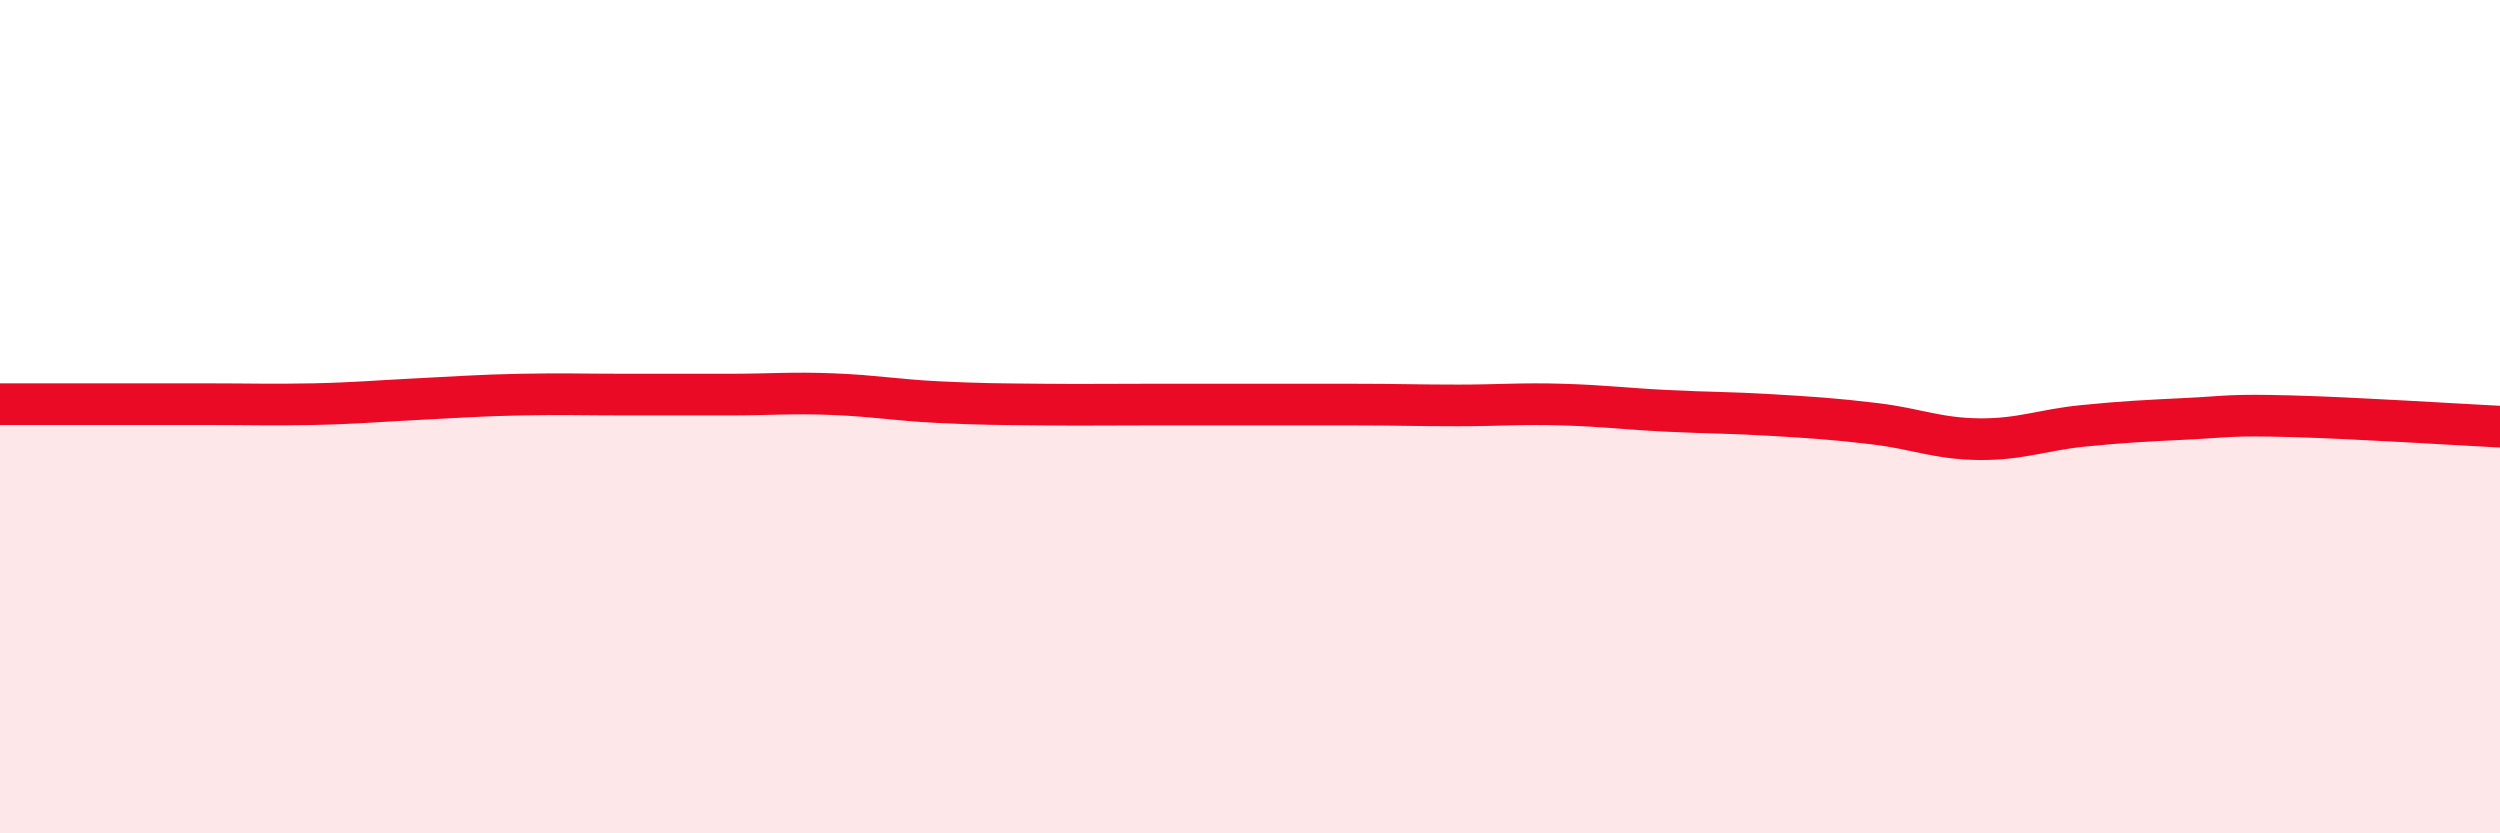
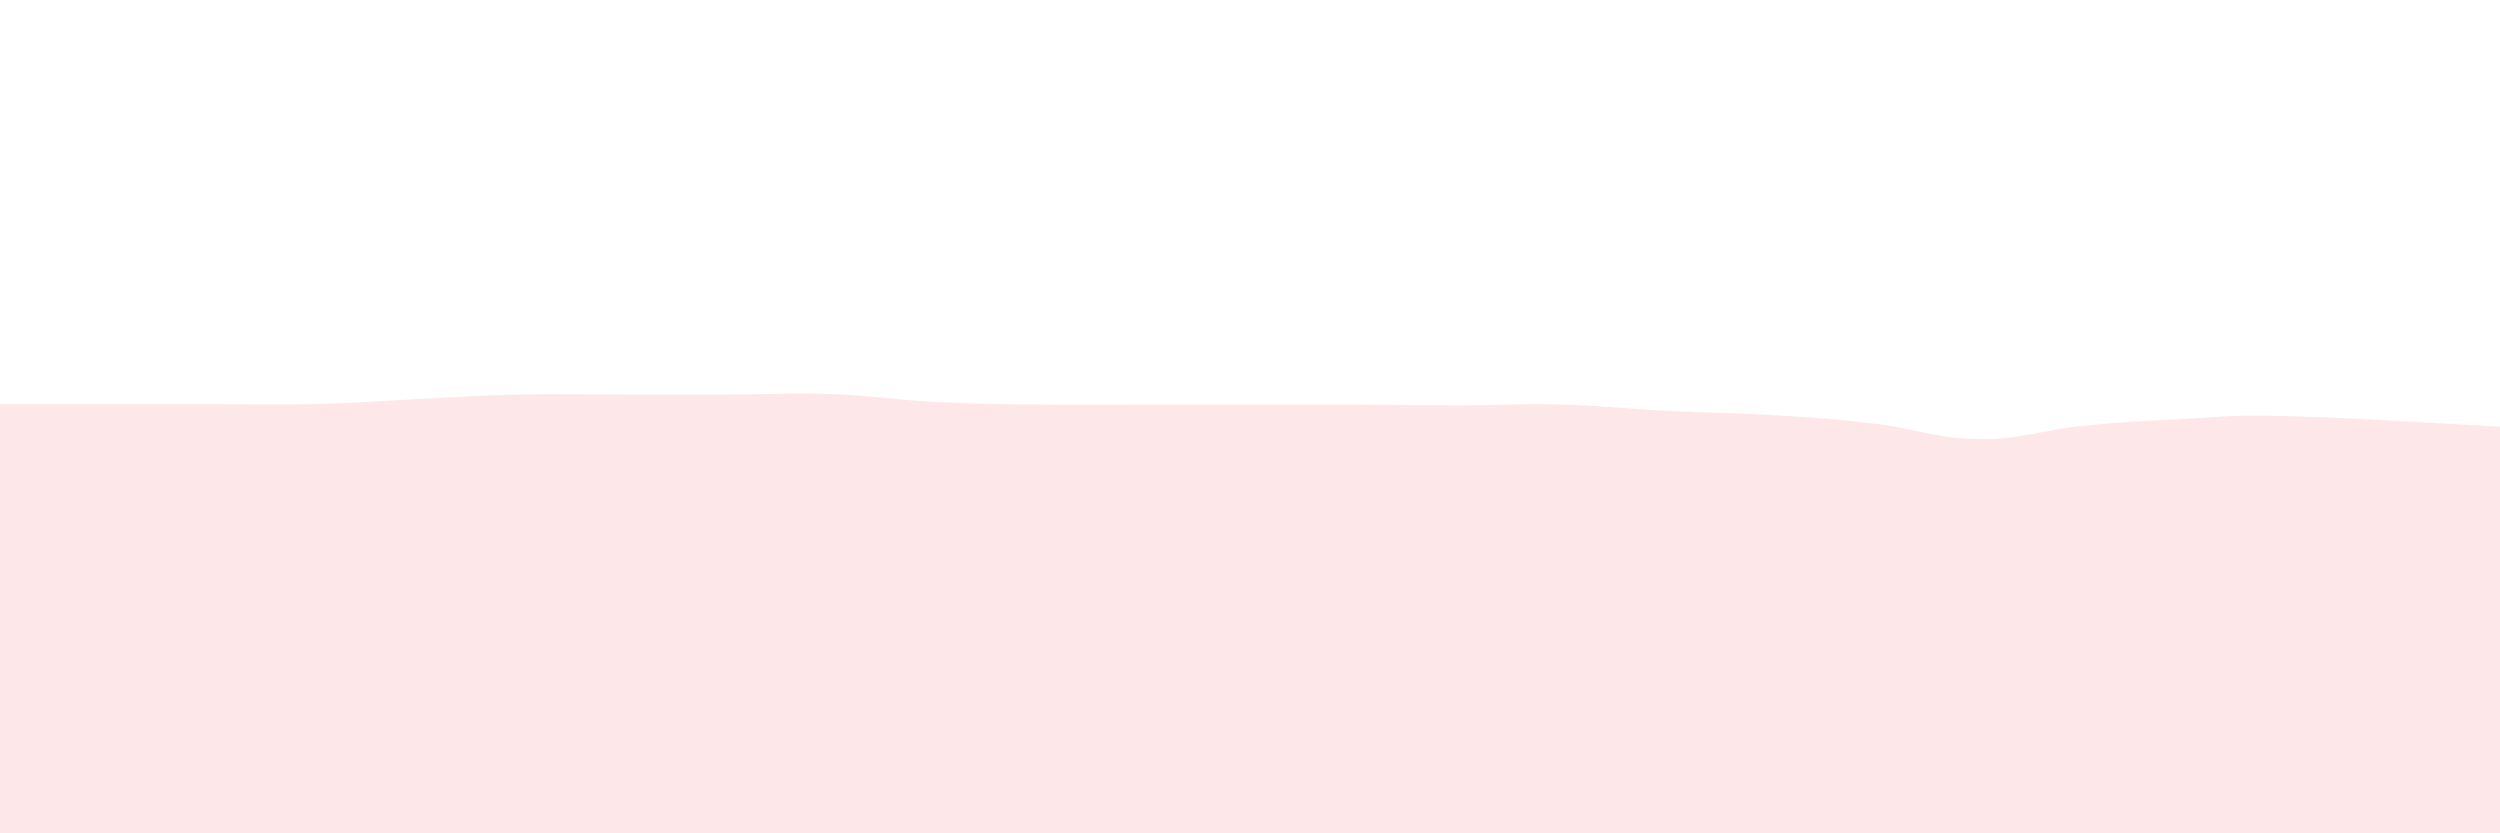
<svg xmlns="http://www.w3.org/2000/svg" width="60" height="20" viewBox="0 0 60 20">
  <path d="M 0,9.7 C 0.5,9.7 1.5,9.7 2.5,9.7 C 3.5,9.7 4,9.7 5,9.7 C 6,9.7 6.5,9.72 7.5,9.7 C 8.5,9.68 9,9.63 10,9.58 C 11,9.53 11.5,9.49 12.5,9.47 C 13.5,9.45 14,9.47 15,9.47 C 16,9.47 16.5,9.47 17.5,9.47 C 18.5,9.47 19,9.42 20,9.46 C 21,9.5 21.5,9.6 22.5,9.65 C 23.5,9.7 24,9.7 25,9.71 C 26,9.72 26.5,9.71 27.5,9.71 C 28.5,9.71 29,9.71 30,9.71 C 31,9.71 31.5,9.71 32.5,9.71 C 33.5,9.71 34,9.73 35,9.73 C 36,9.73 36.5,9.68 37.5,9.71 C 38.5,9.74 39,9.81 40,9.86 C 41,9.91 41.5,9.9 42.5,9.96 C 43.5,10.02 44,10.05 45,10.17 C 46,10.29 46.5,10.53 47.5,10.54 C 48.5,10.55 49,10.32 50,10.22 C 51,10.12 51.5,10.1 52.5,10.05 C 53.5,10 53.5,9.95 55,9.99 C 56.5,10.03 59,10.19 60,10.24L60 20L0 20Z" fill="#EB0A25" opacity="0.1" stroke-linecap="round" stroke-linejoin="round" />
-   <path d="M 0,9.7 C 0.5,9.7 1.5,9.7 2.5,9.7 C 3.5,9.7 4,9.7 5,9.7 C 6,9.7 6.5,9.72 7.5,9.7 C 8.5,9.68 9,9.63 10,9.58 C 11,9.53 11.5,9.49 12.5,9.47 C 13.5,9.45 14,9.47 15,9.47 C 16,9.47 16.5,9.47 17.5,9.47 C 18.5,9.47 19,9.42 20,9.46 C 21,9.5 21.5,9.6 22.5,9.65 C 23.5,9.7 24,9.7 25,9.71 C 26,9.72 26.5,9.71 27.5,9.71 C 28.5,9.71 29,9.71 30,9.71 C 31,9.71 31.5,9.71 32.5,9.71 C 33.5,9.71 34,9.73 35,9.73 C 36,9.73 36.5,9.68 37.5,9.71 C 38.5,9.74 39,9.81 40,9.86 C 41,9.91 41.5,9.9 42.5,9.96 C 43.5,10.02 44,10.05 45,10.17 C 46,10.29 46.5,10.53 47.5,10.54 C 48.5,10.55 49,10.32 50,10.22 C 51,10.12 51.5,10.1 52.5,10.05 C 53.5,10 53.5,9.95 55,9.99 C 56.5,10.03 59,10.19 60,10.24" stroke="#EB0A25" stroke-width="1" fill="none" stroke-linecap="round" stroke-linejoin="round" />
</svg>